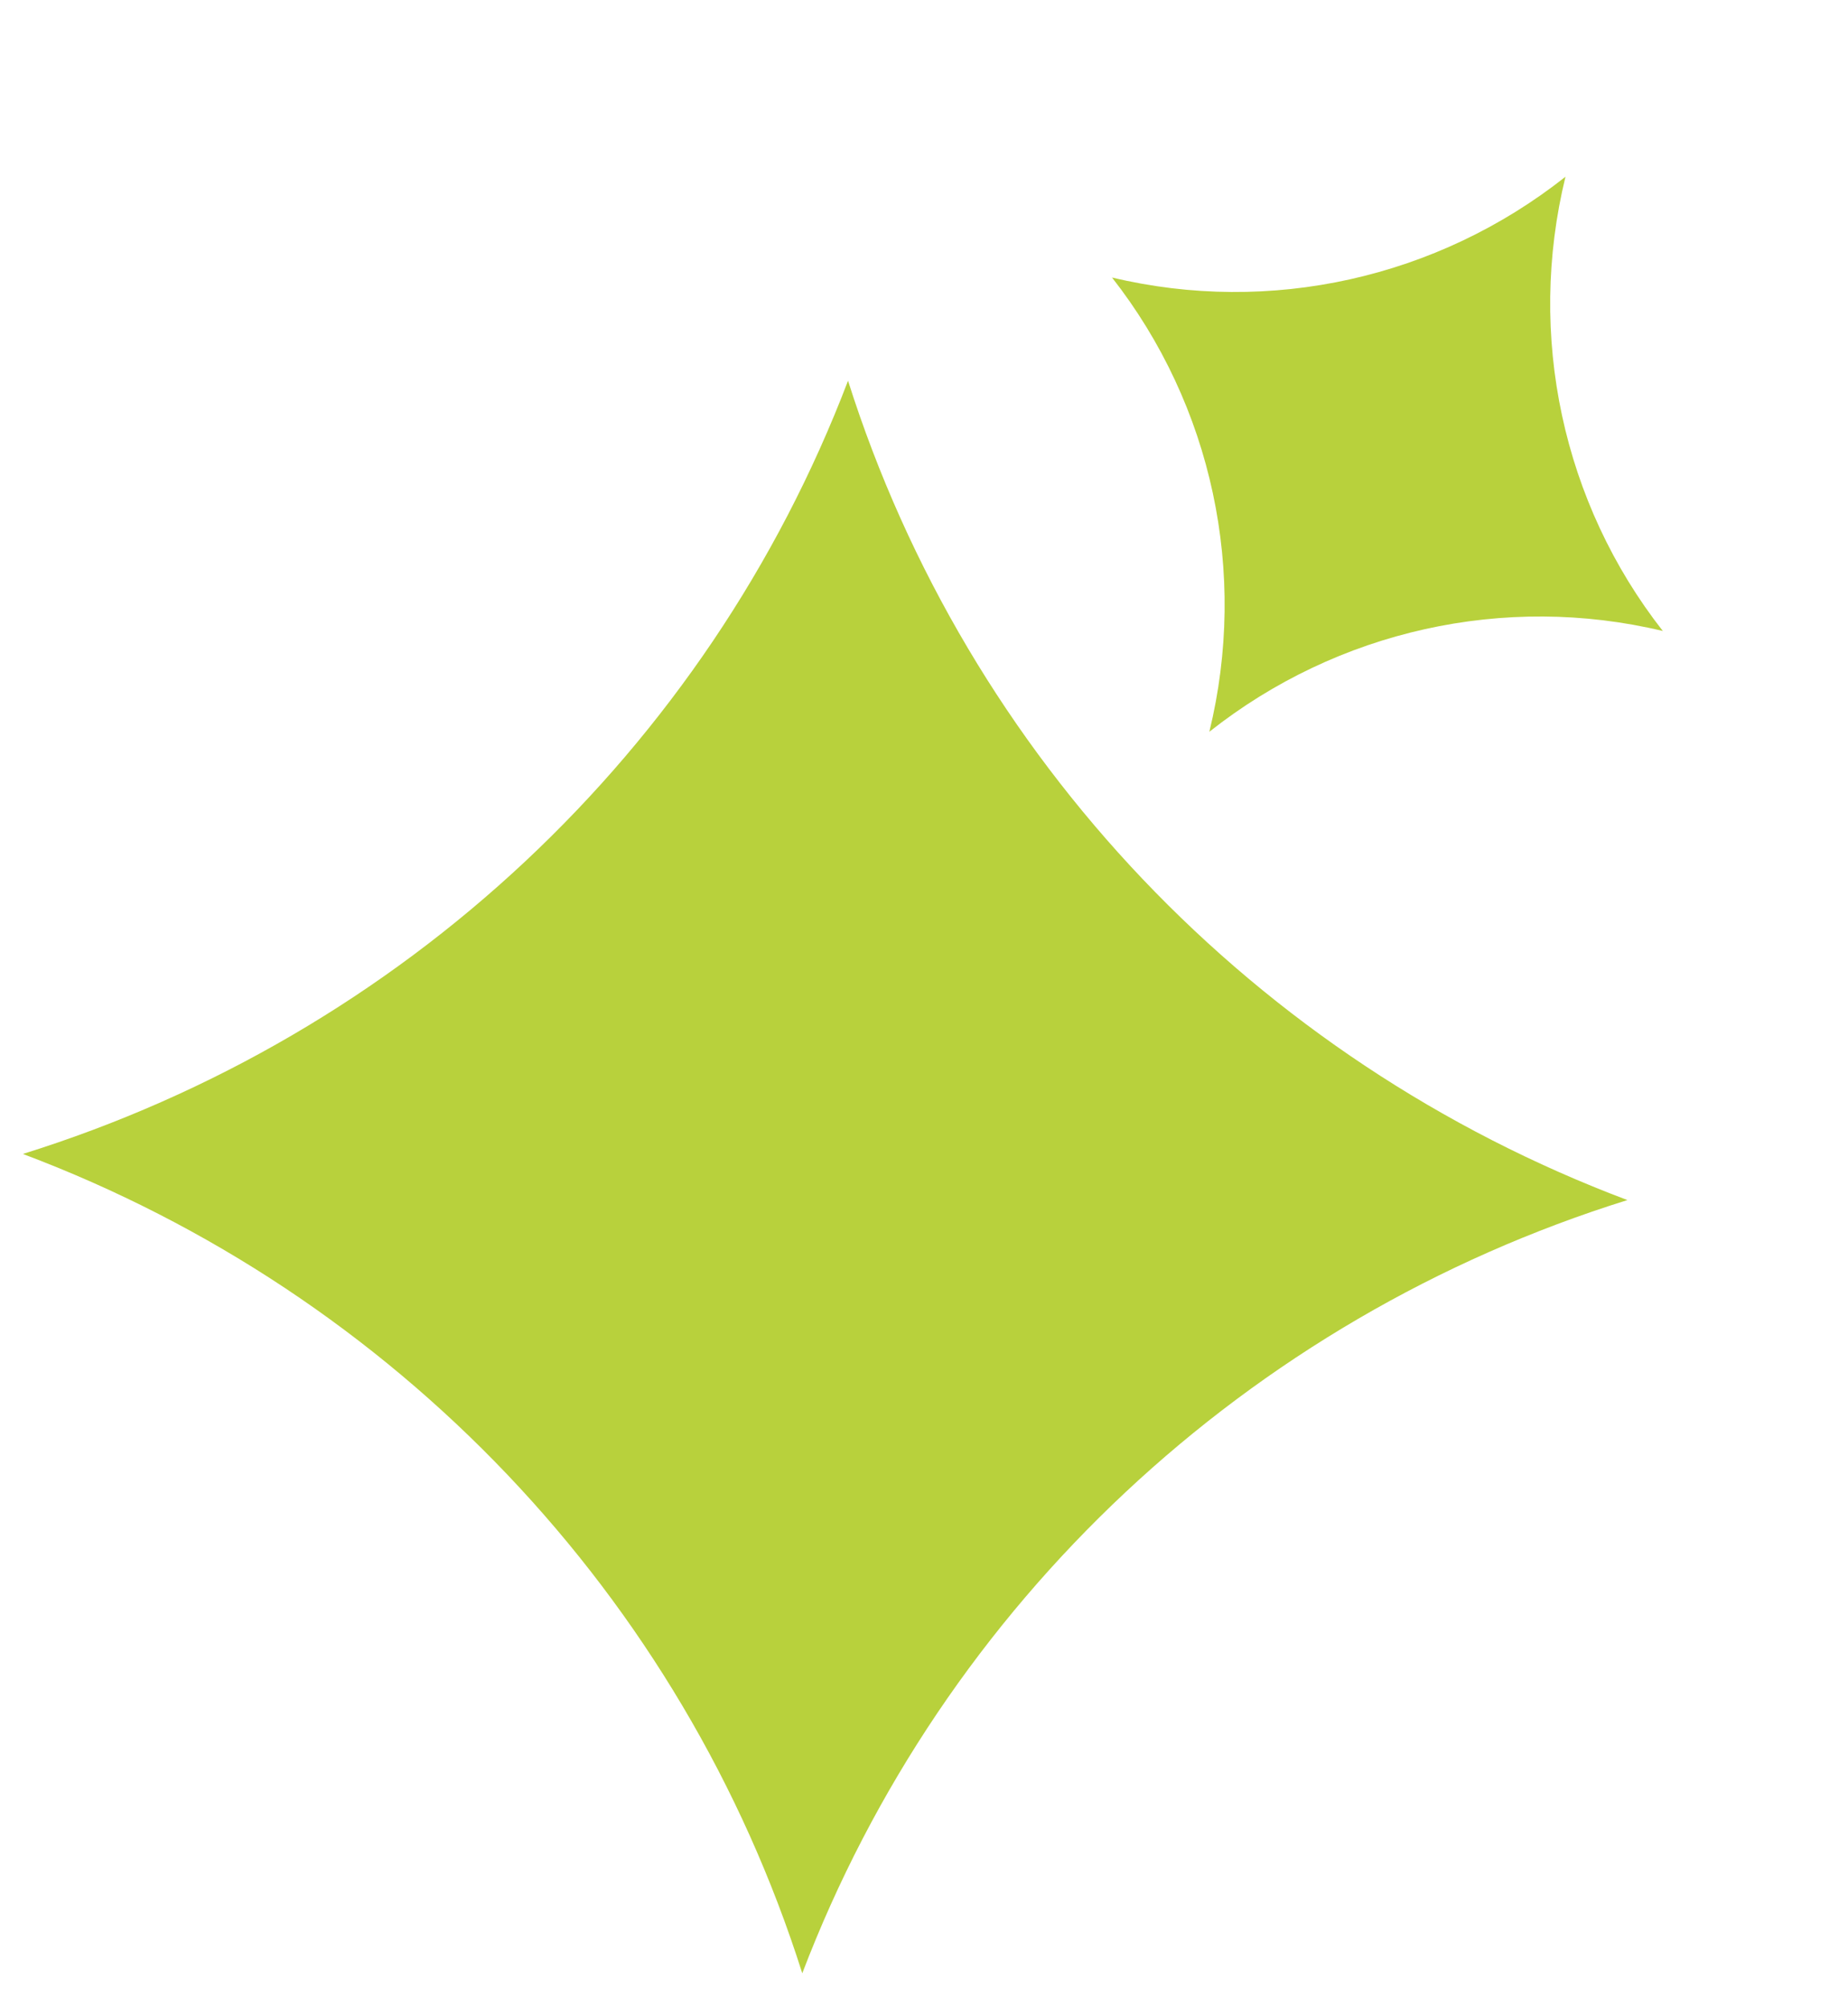
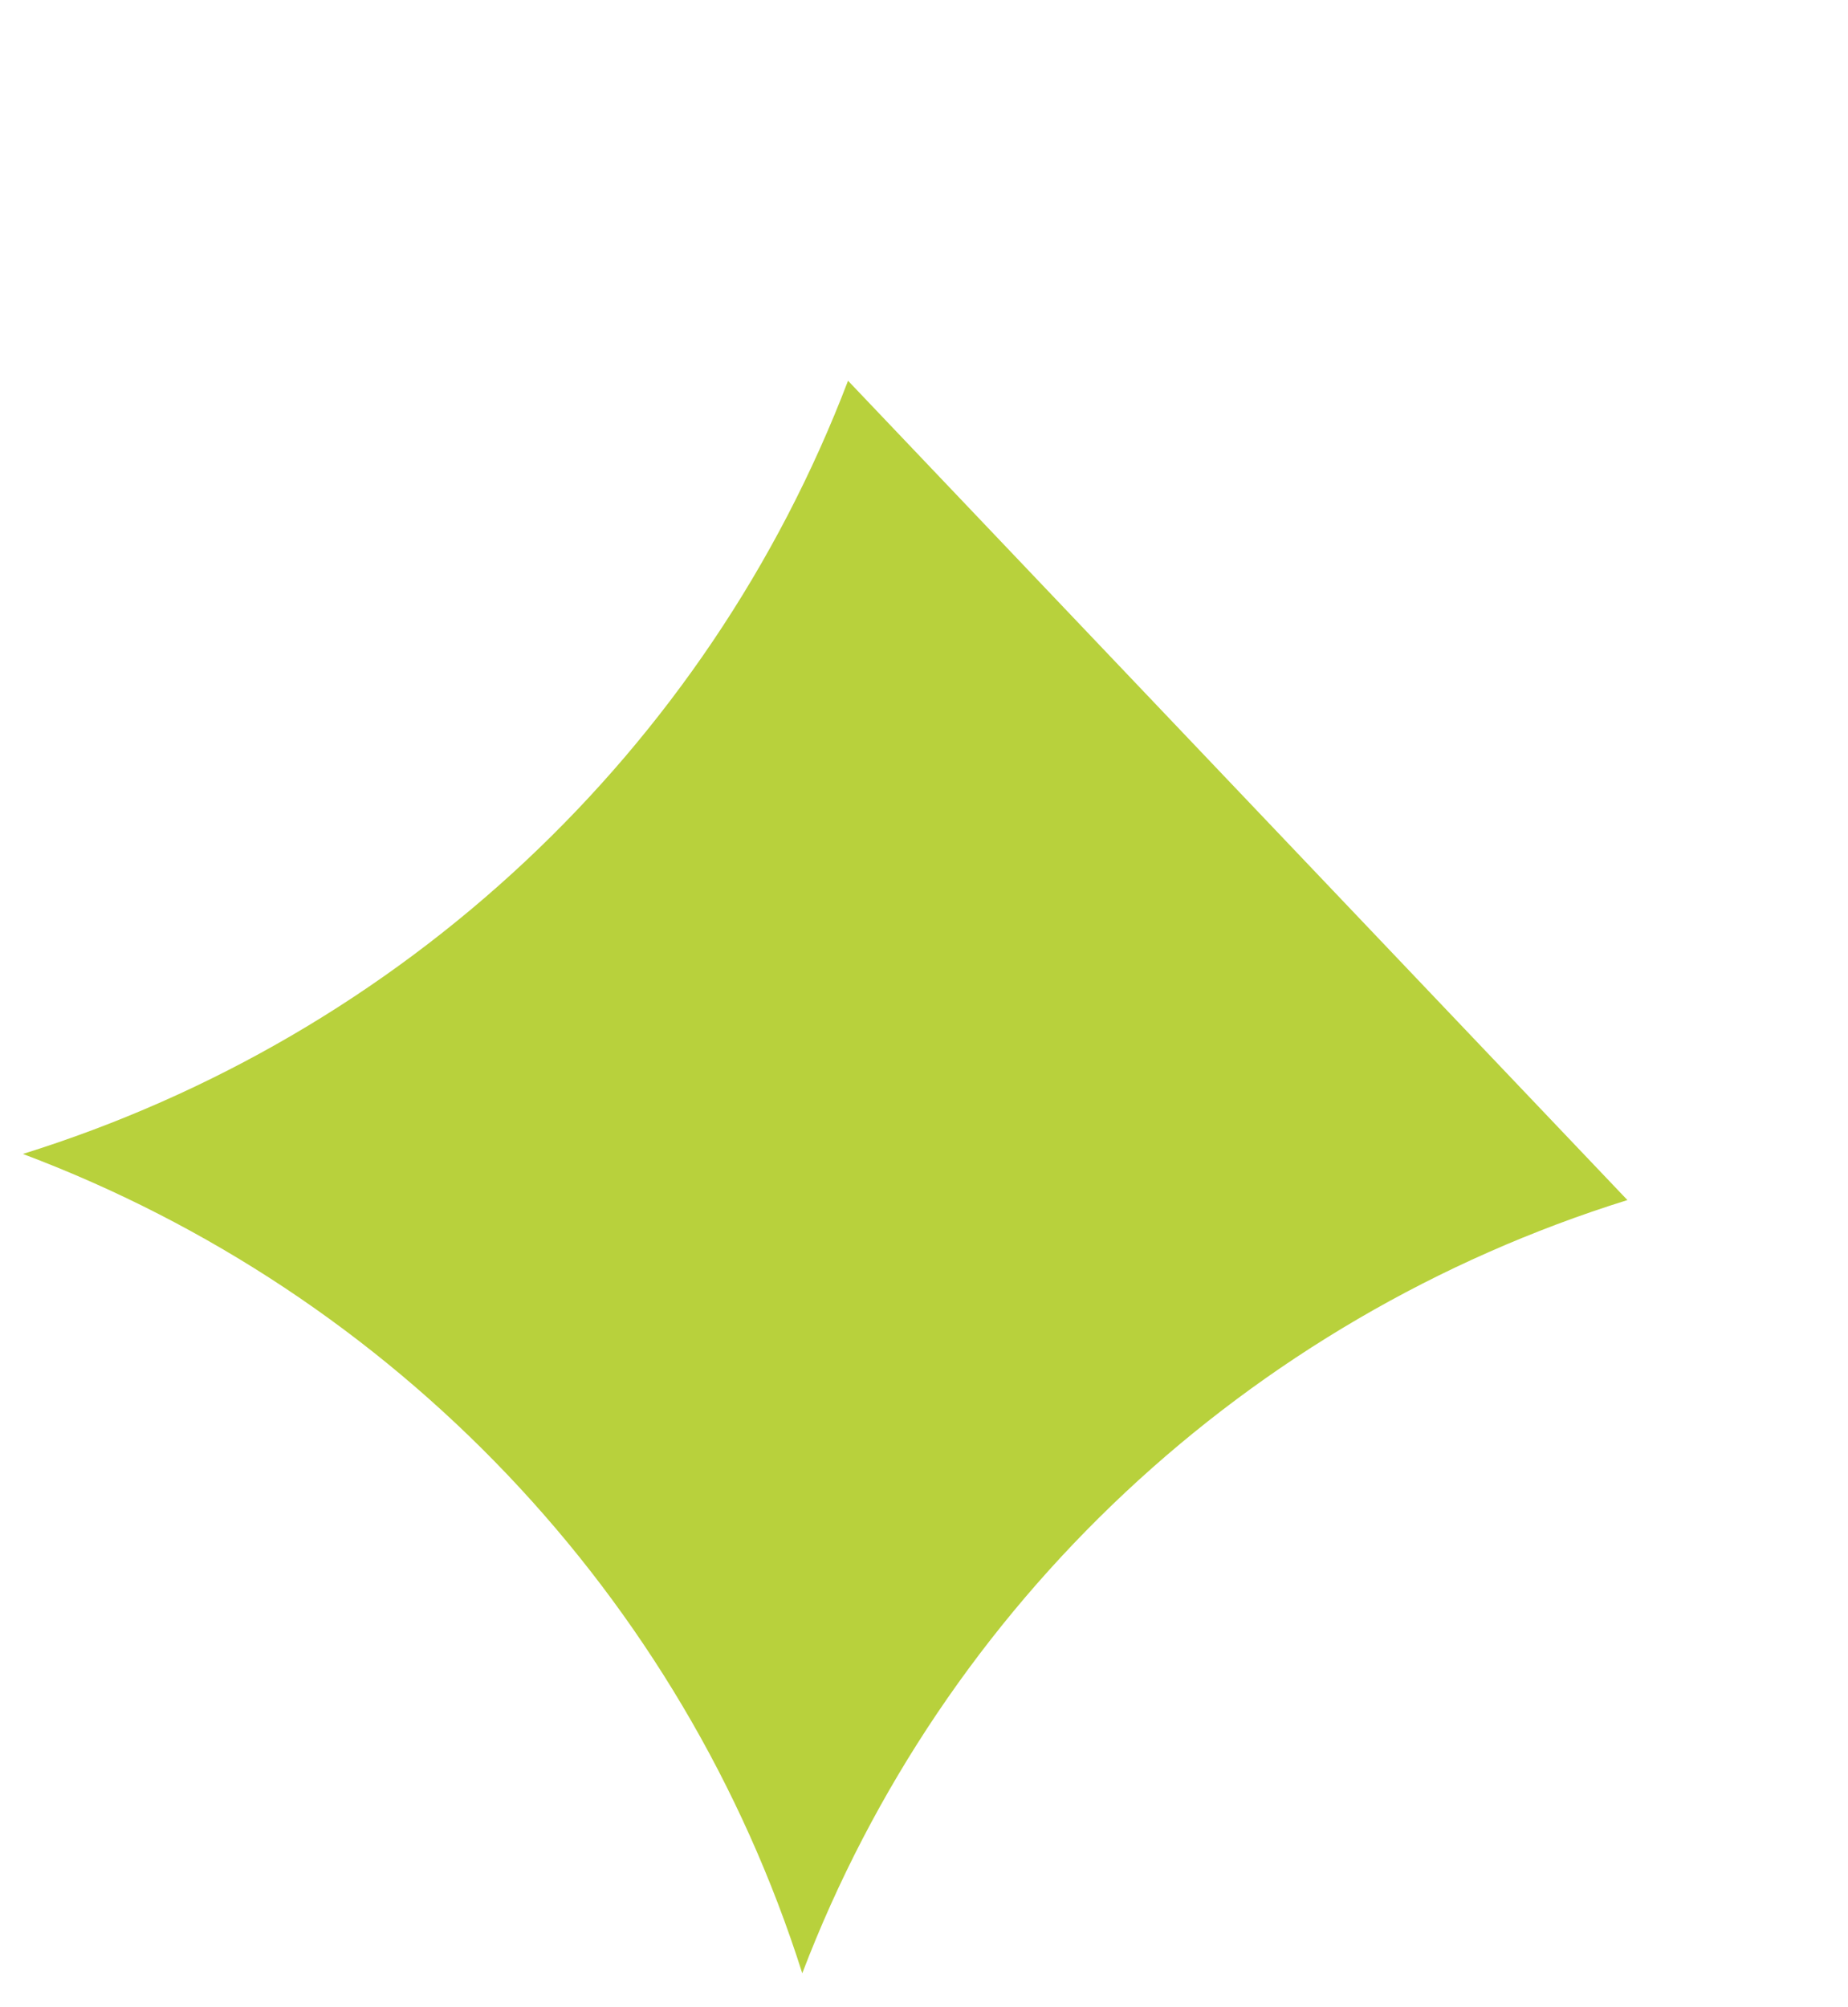
<svg xmlns="http://www.w3.org/2000/svg" width="93" height="101" viewBox="0 0 93 101" fill="none">
-   <path d="M81.899 60.391C62.779 66.355 47.472 80.692 40.374 99.301C34.356 80.322 19.904 65.123 1.151 58.07C20.271 52.106 35.579 37.769 42.677 19.16C48.695 38.139 63.147 53.338 81.899 60.391Z" fill="#B8D13C" />
-   <path d="M78.782 8.894C76.831 16.887 78.635 25.312 83.681 31.753C75.726 29.851 67.315 31.718 60.86 36.825C62.811 28.831 61.007 20.406 55.961 13.965C63.916 15.868 72.327 14 78.782 8.894Z" fill="#B8D13C" />
+   <path d="M81.899 60.391C62.779 66.355 47.472 80.692 40.374 99.301C34.356 80.322 19.904 65.123 1.151 58.07C20.271 52.106 35.579 37.769 42.677 19.16Z" fill="#B8D13C" />
</svg>